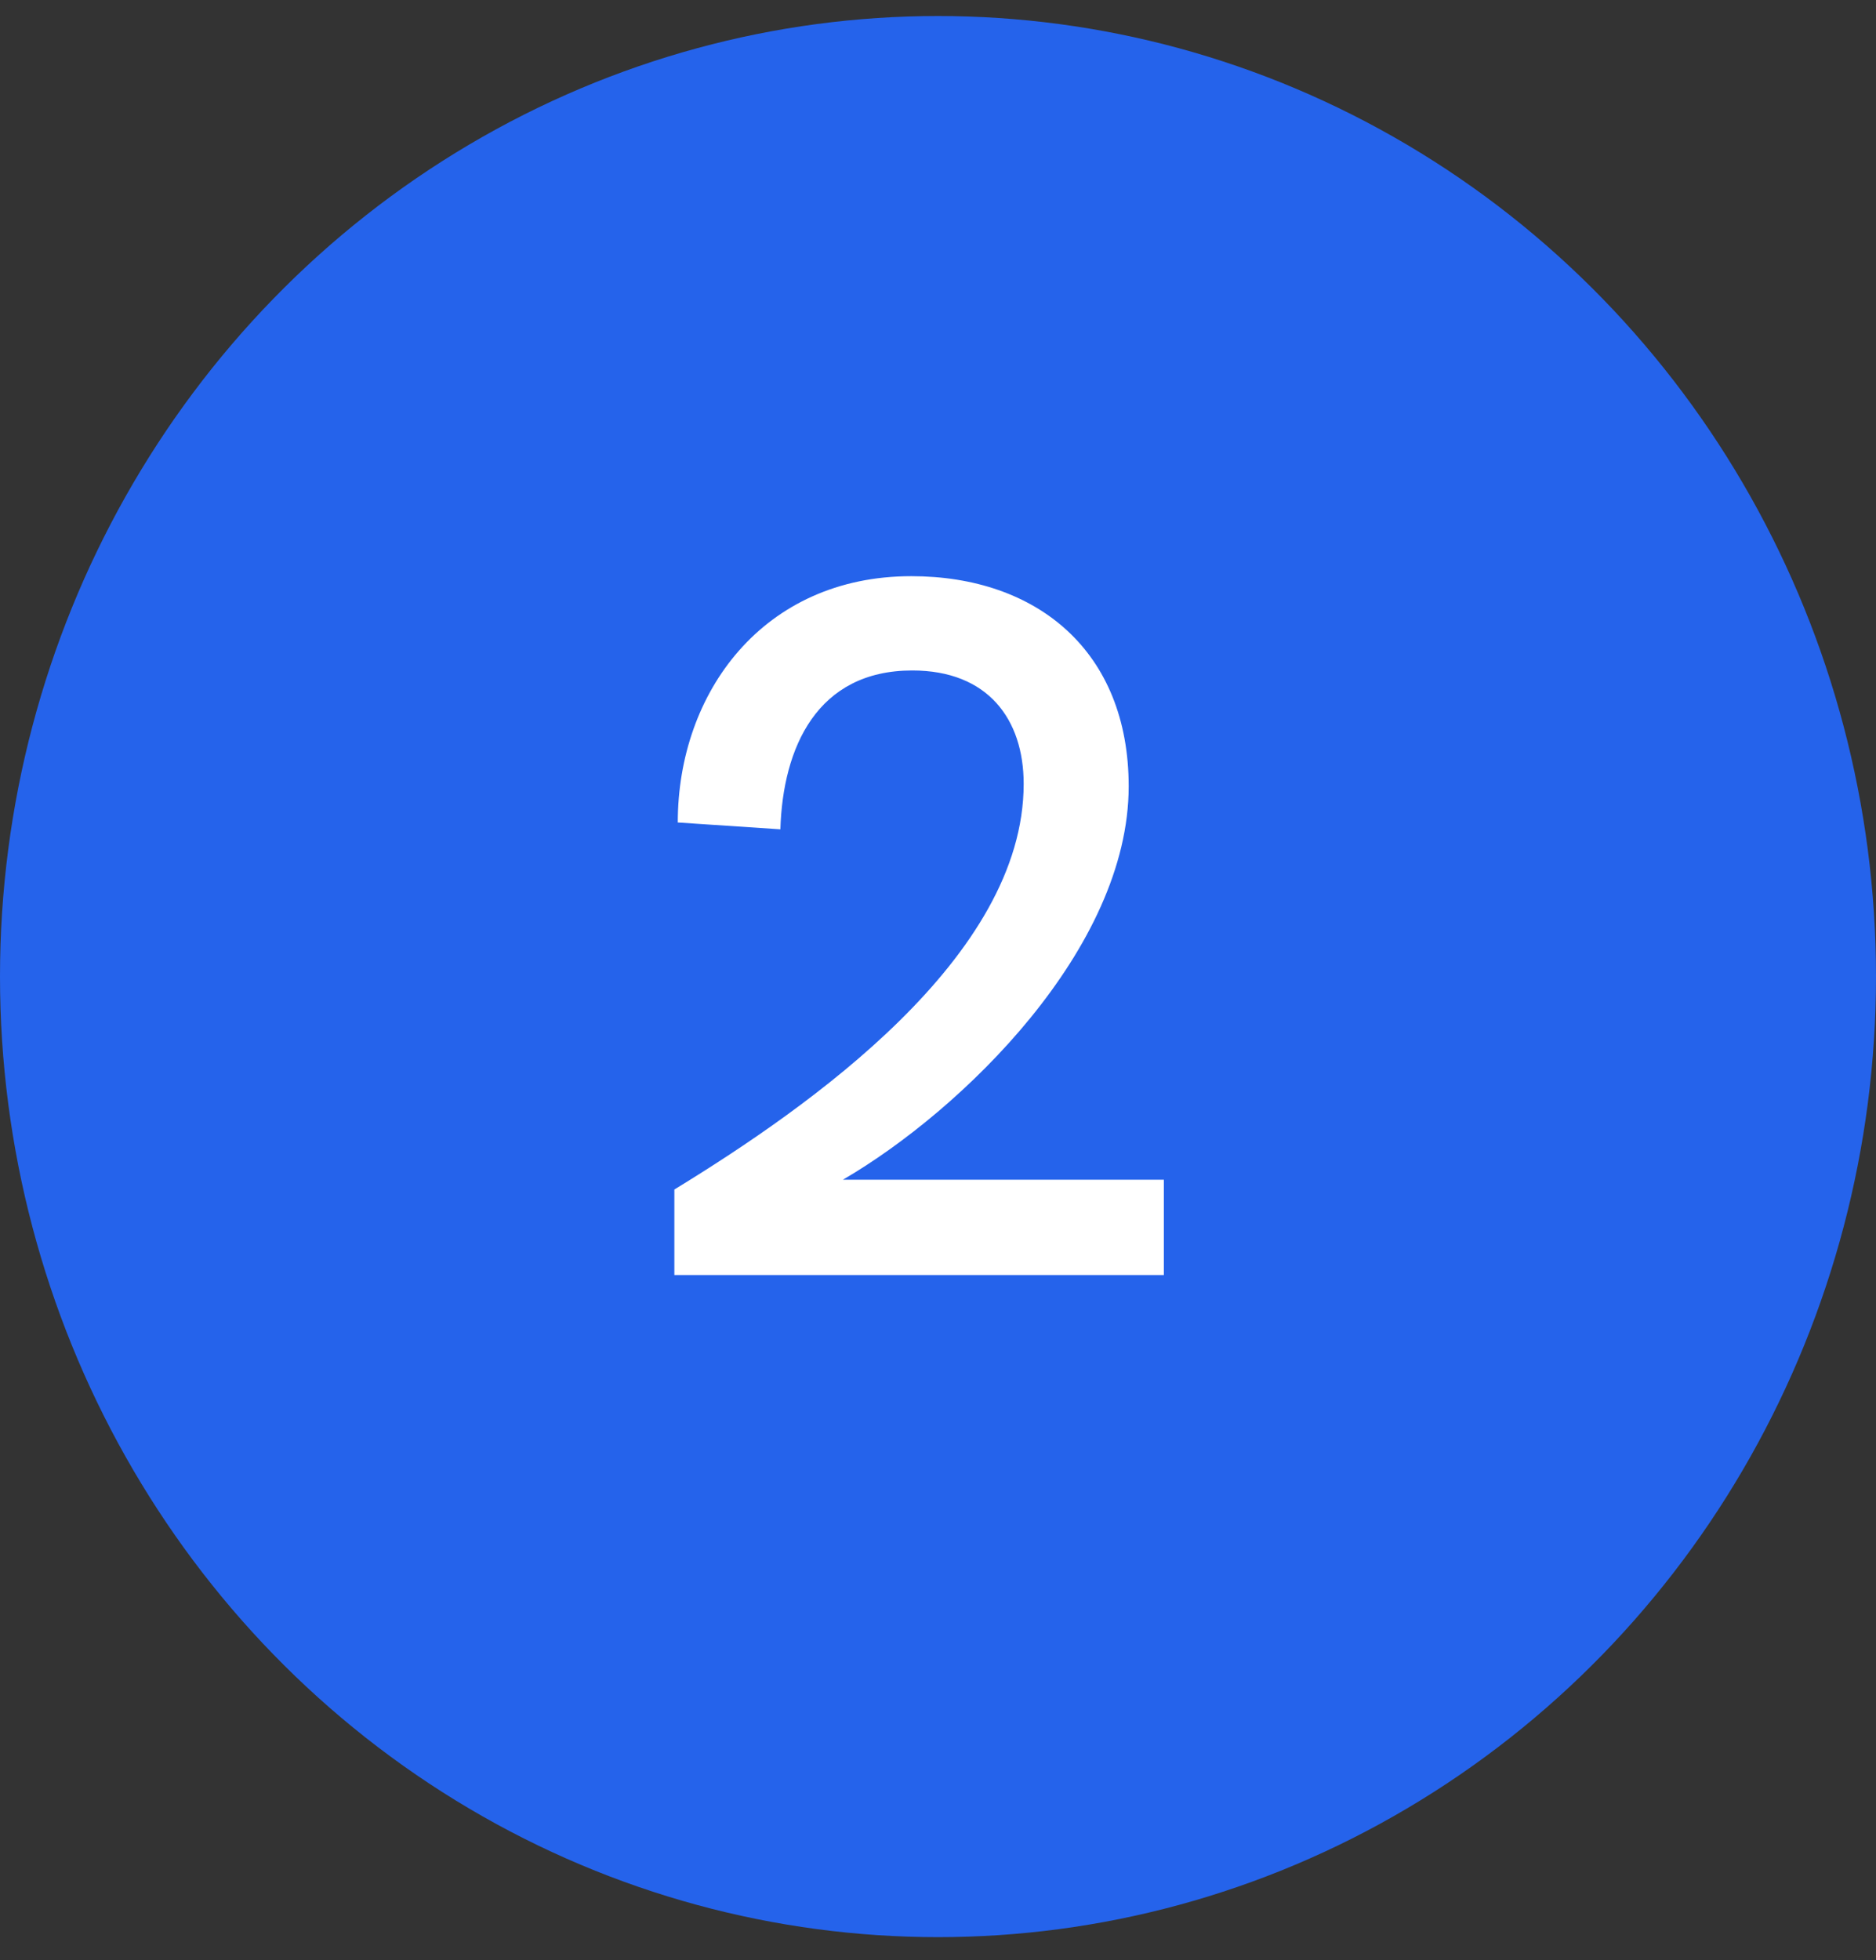
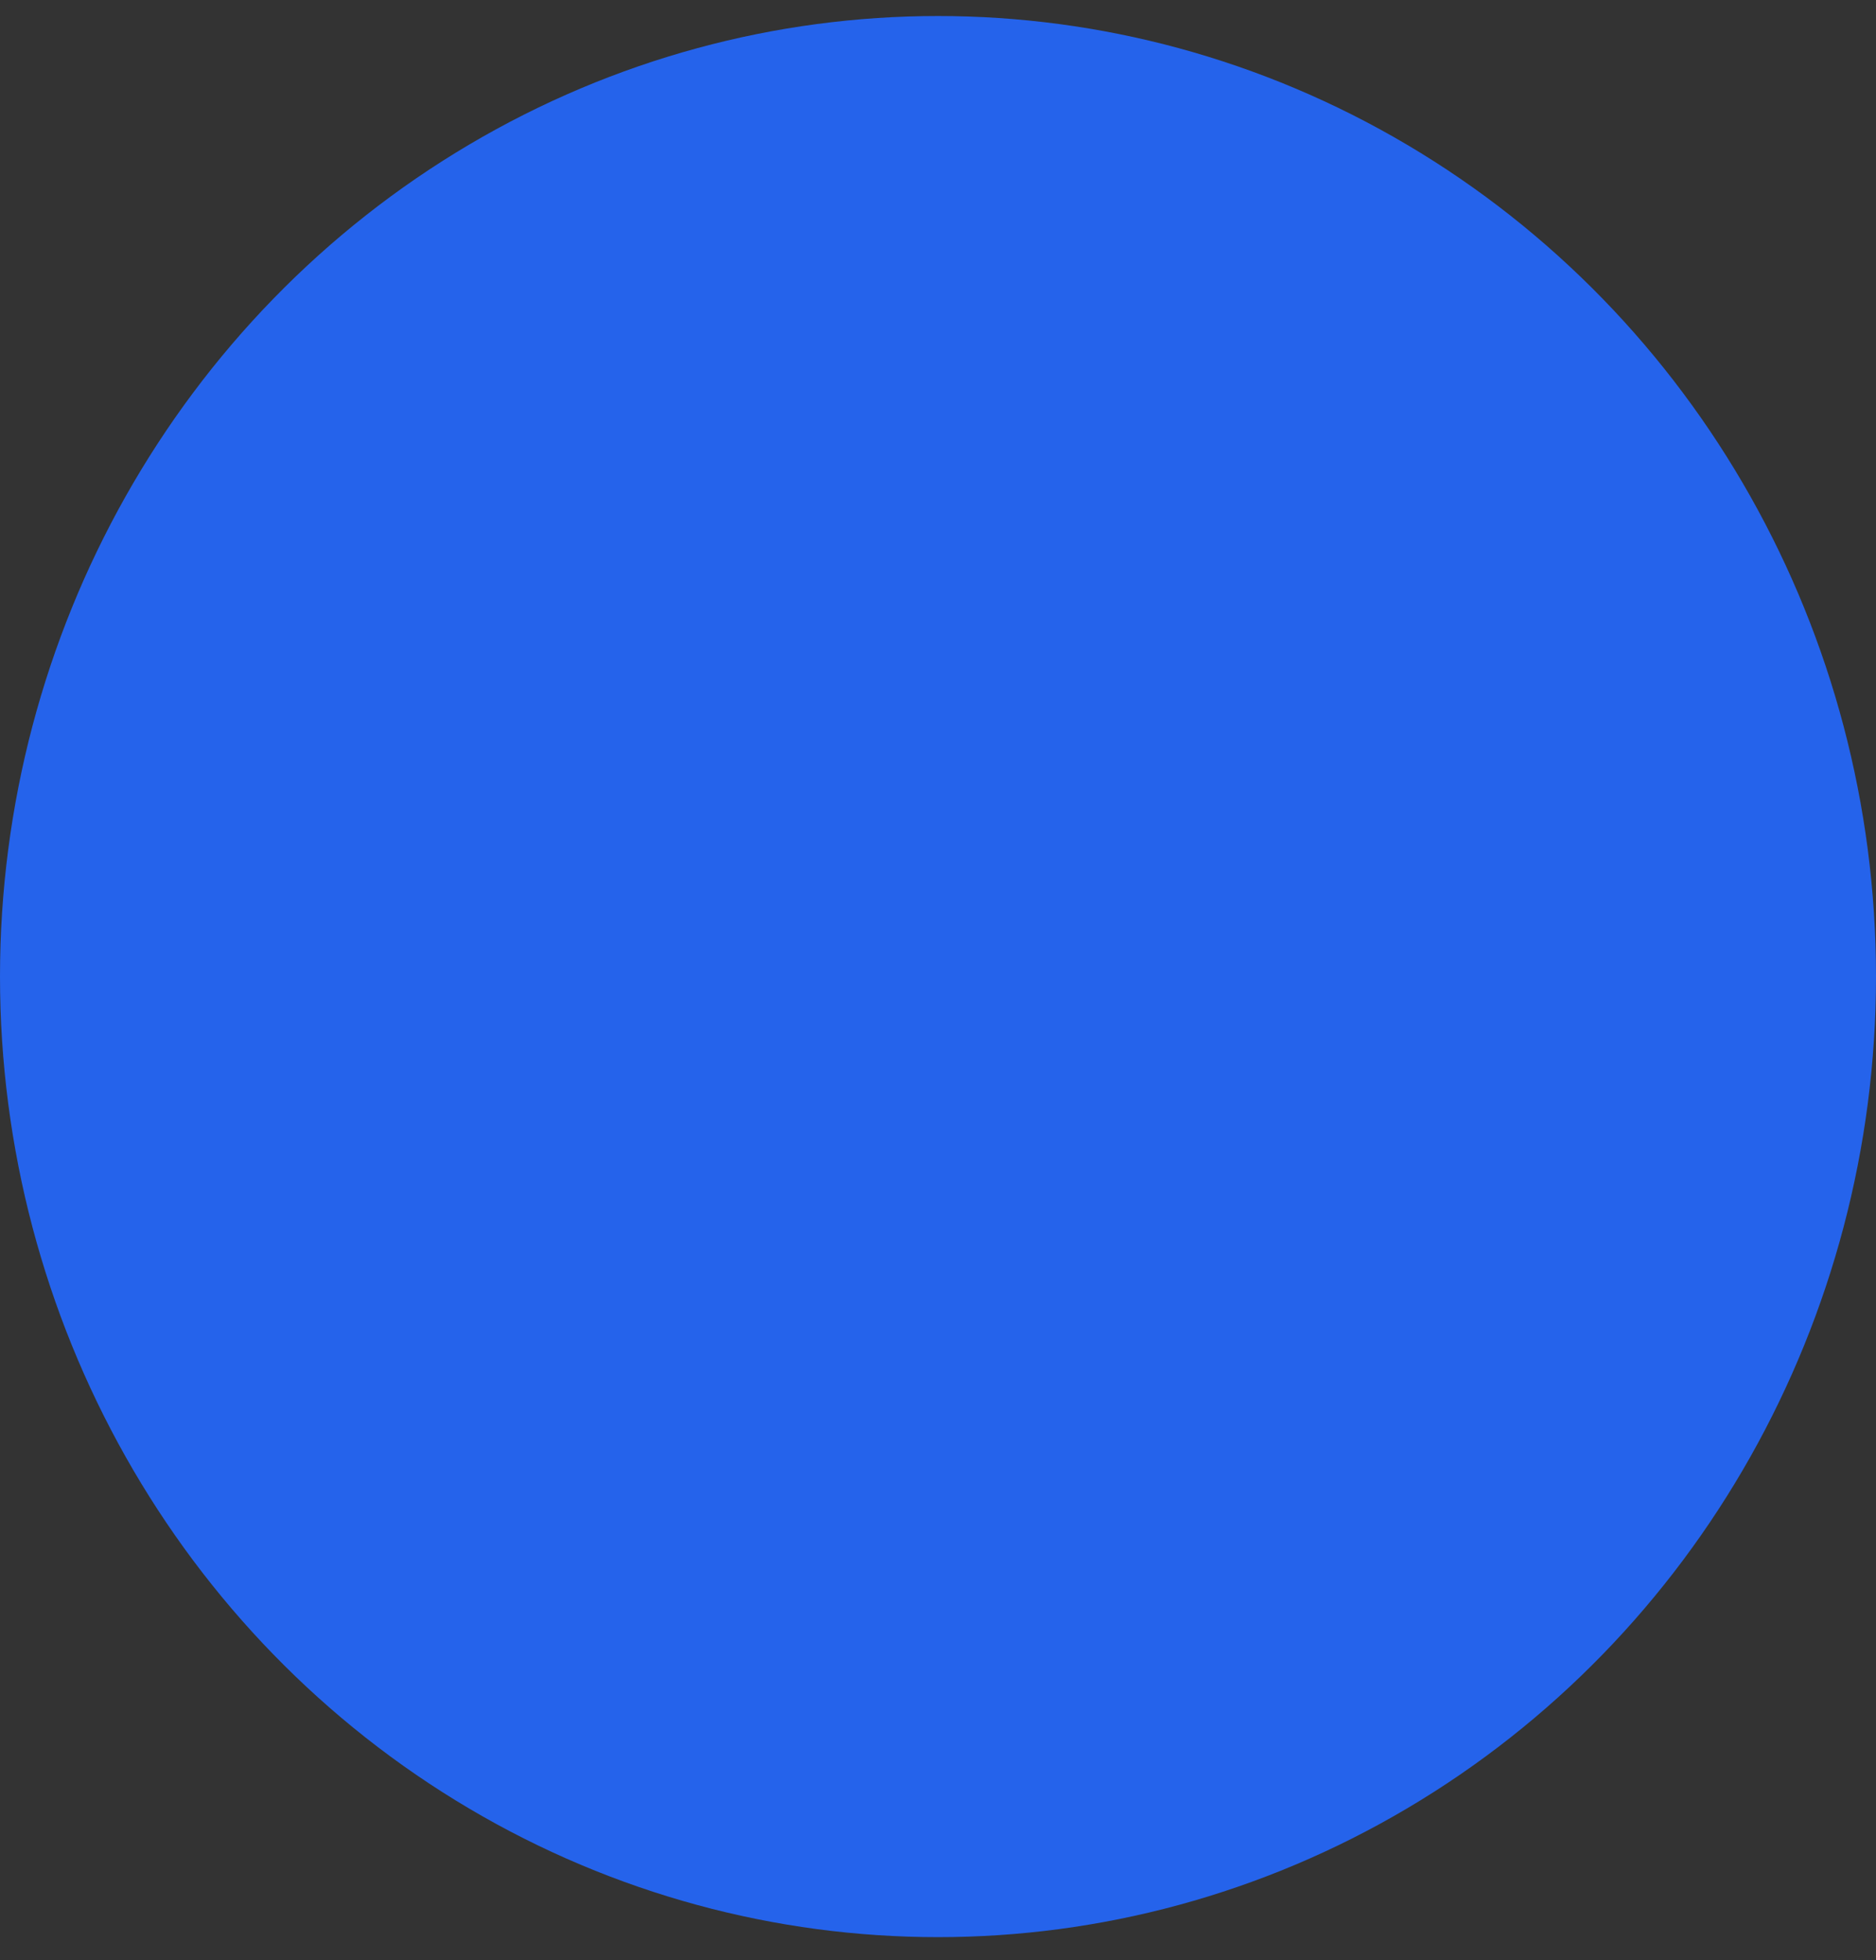
<svg xmlns="http://www.w3.org/2000/svg" width="45" height="47" viewBox="0 0 45 47" fill="none">
  <rect x="0" y="0" width="45" height="47" fill="#333333" stroke="none" />
  <ellipse cx="22.5" cy="23.417" rx="22.5" ry="23.033" fill="#2563EB" />
-   <path d="M20.219 28.288C23.078 26.624 27.074 22.745 27.074 18.855C27.074 15.62 24.883 13.816 21.859 13.816C18.309 13.816 16.258 16.605 16.258 19.722L18.719 19.886C18.777 17.929 19.598 16.077 21.883 16.077C23.699 16.077 24.555 17.249 24.555 18.796C24.555 22.945 19.434 26.53 16.176 28.523V30.573H27.918V28.288H20.219Z" fill="white" />
</svg>